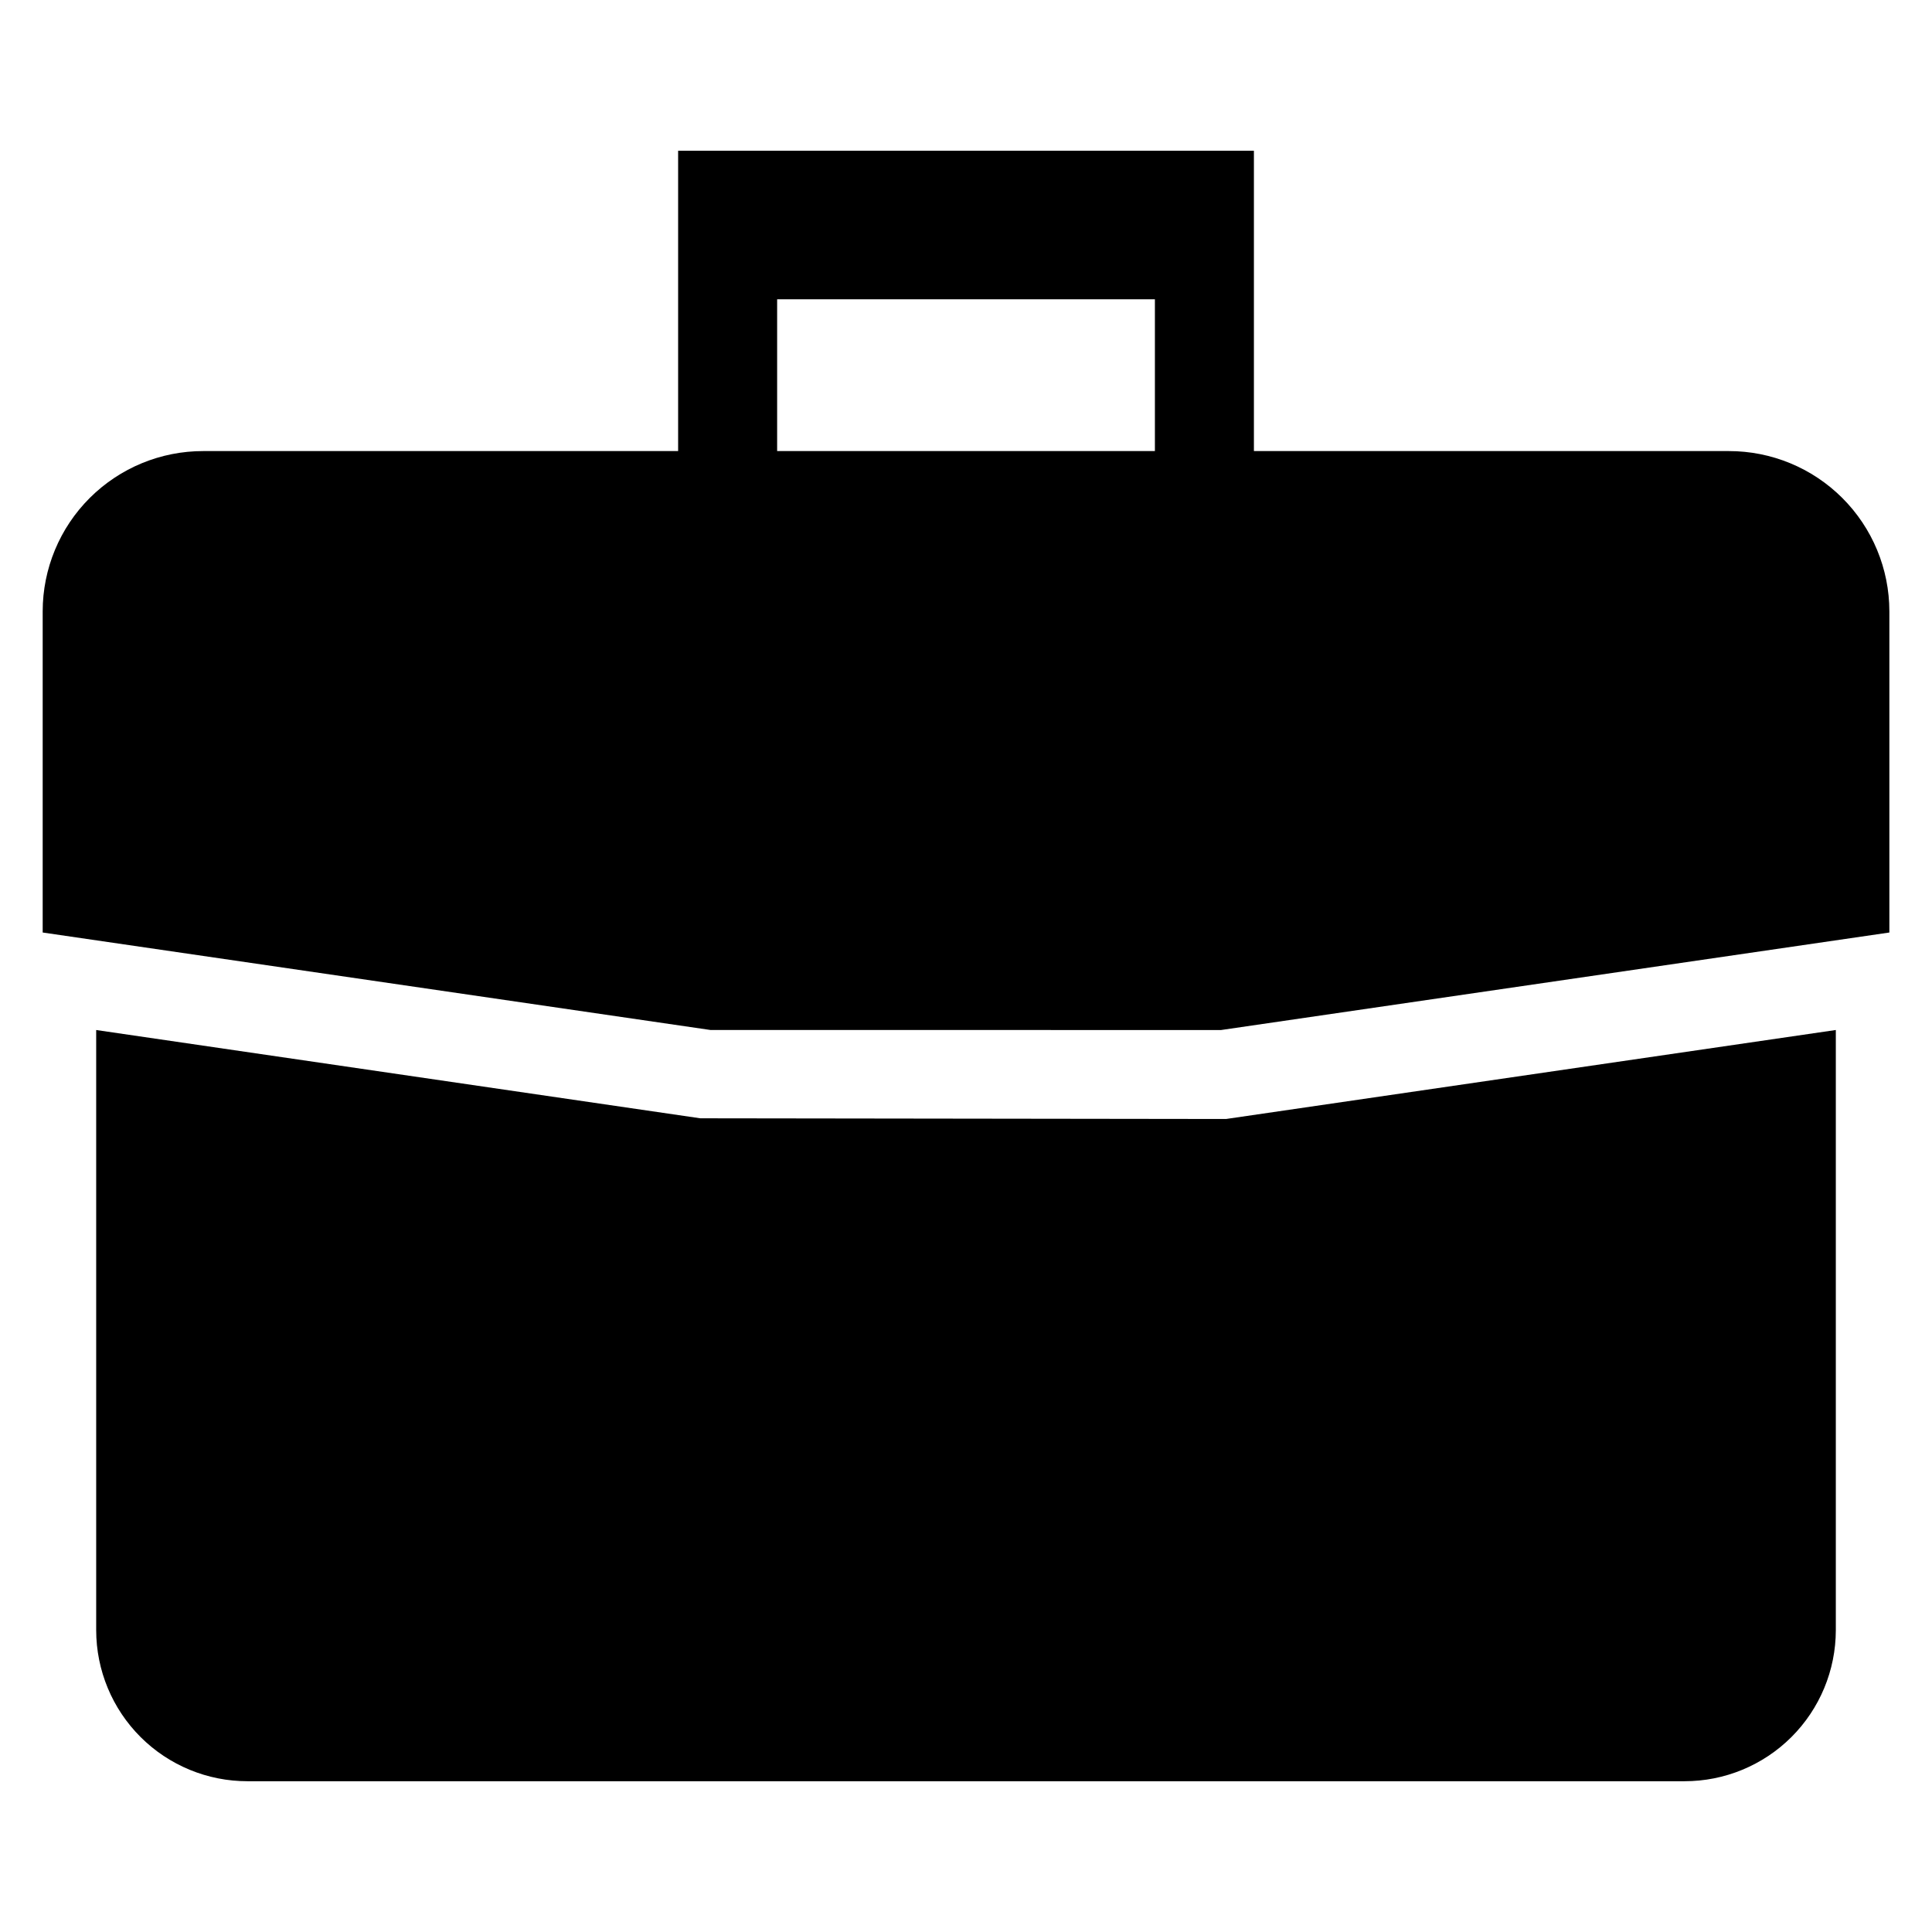
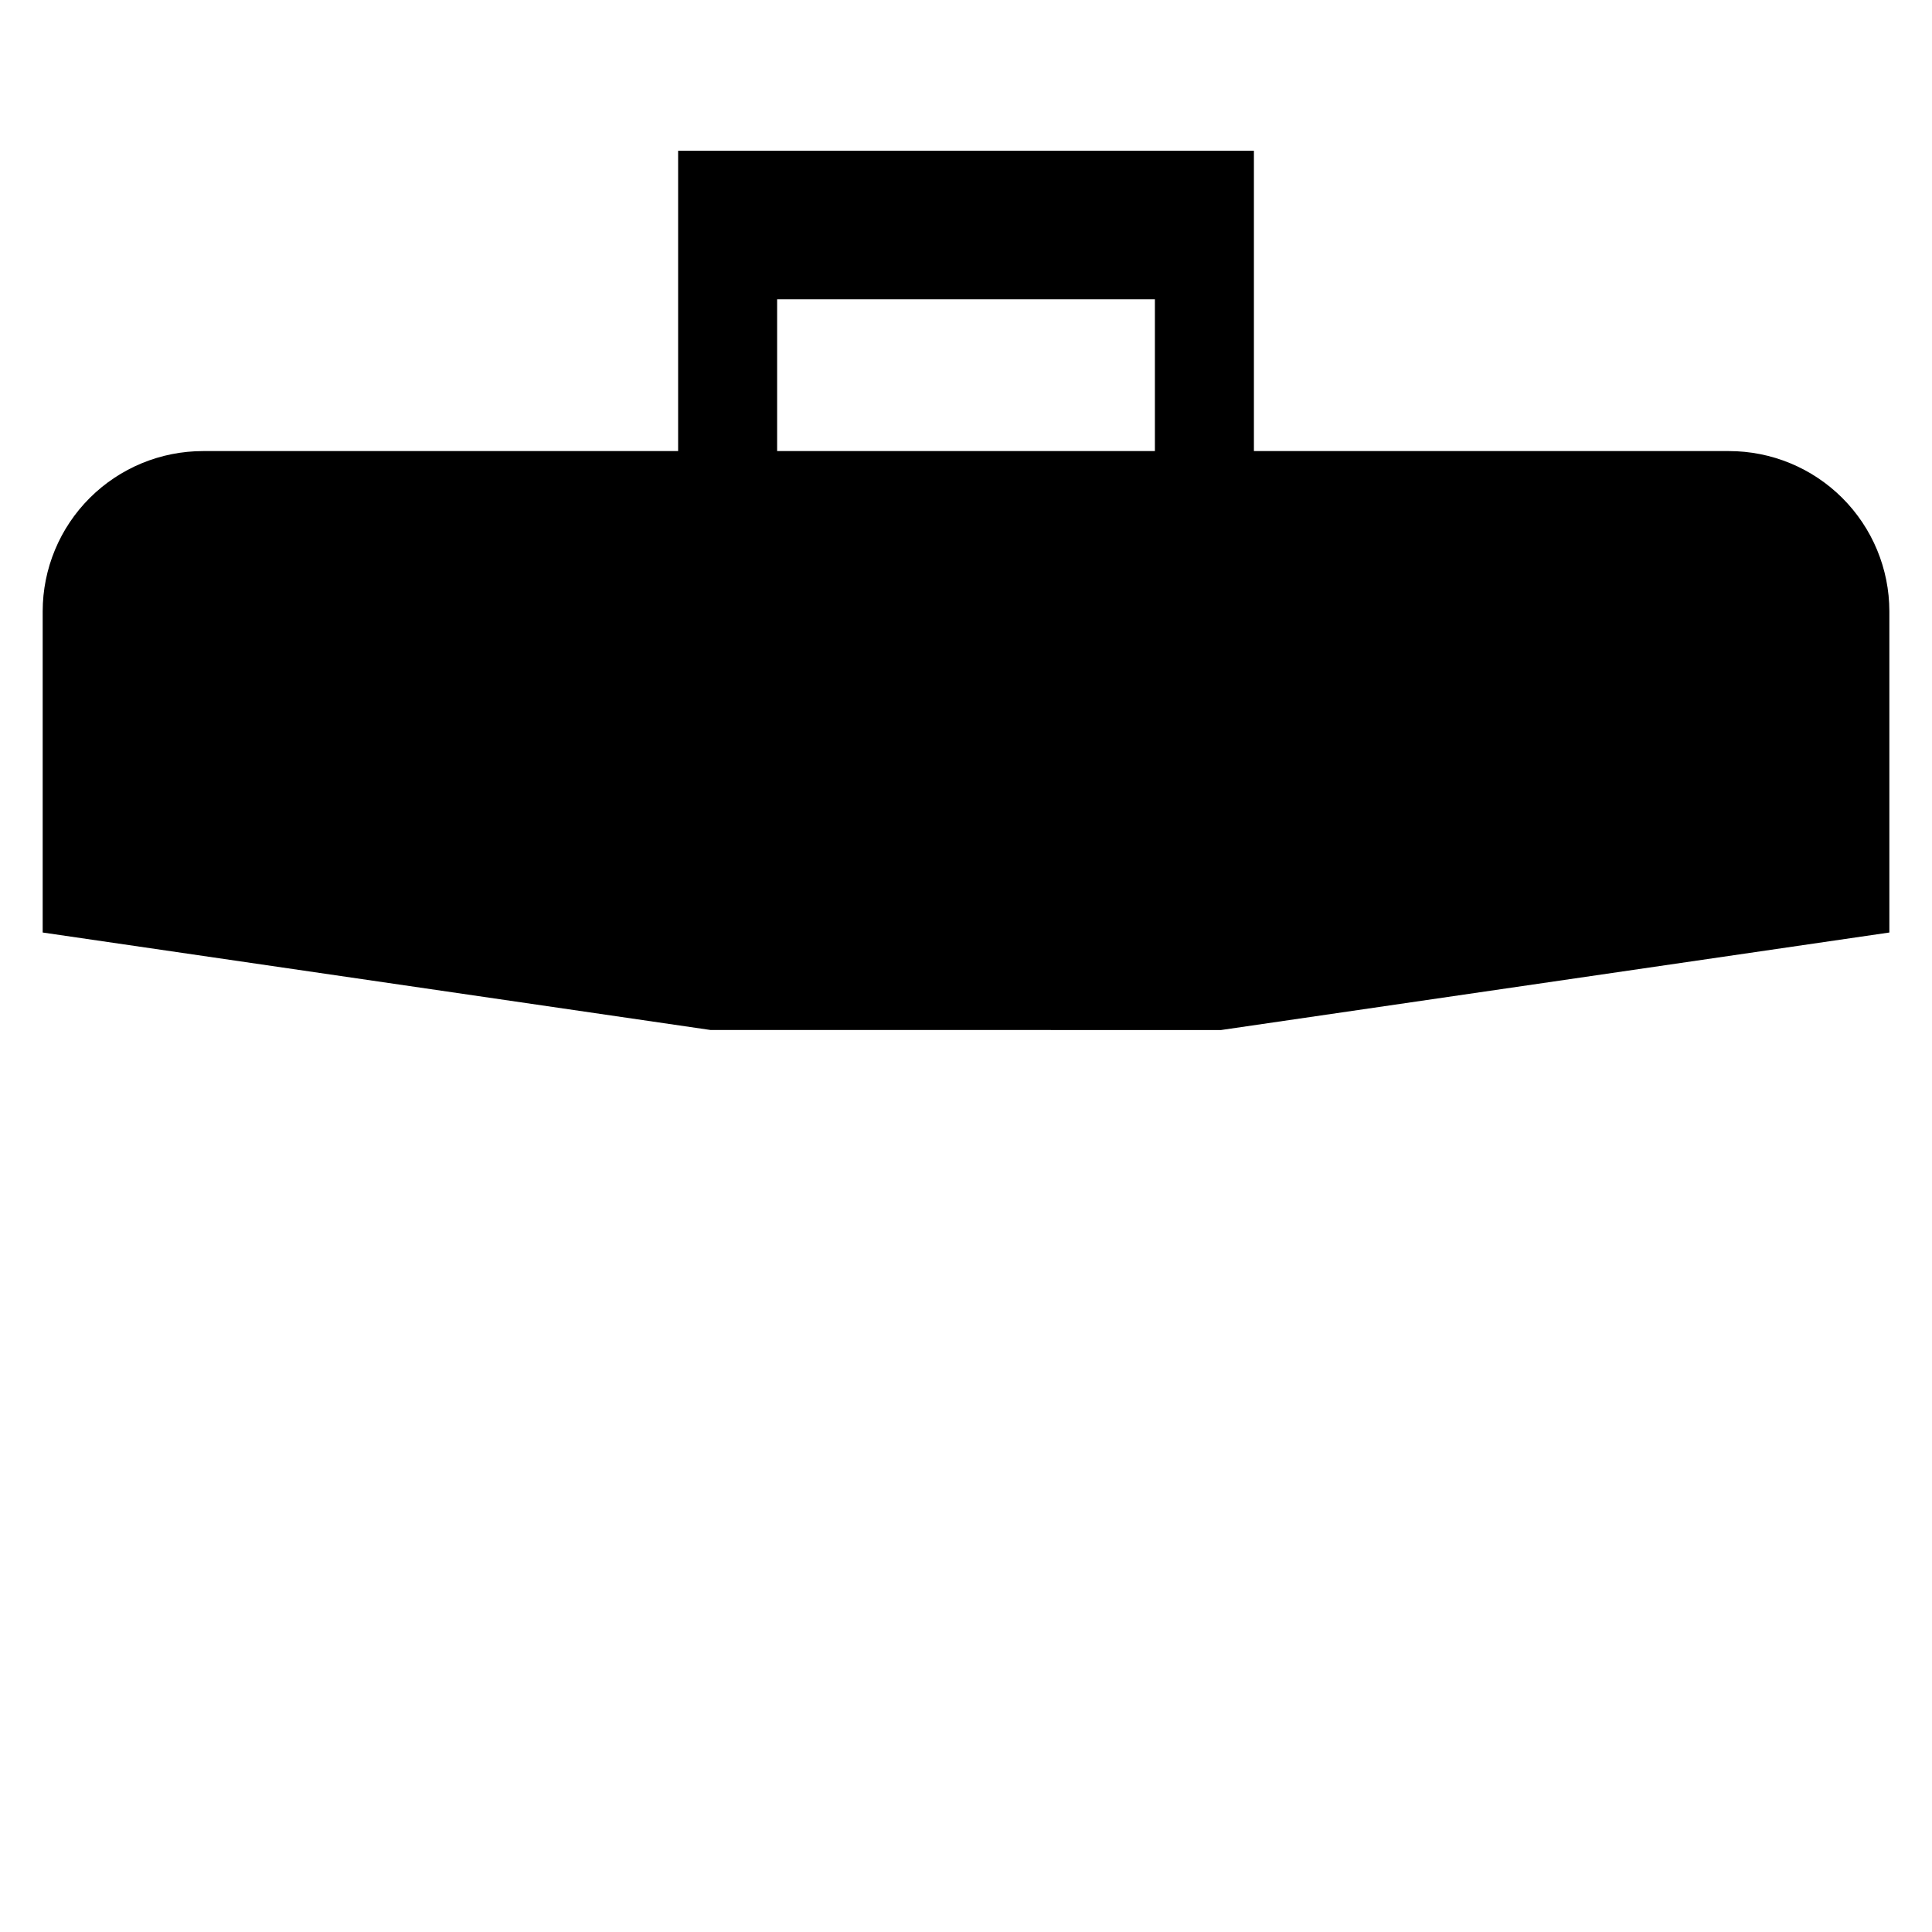
<svg xmlns="http://www.w3.org/2000/svg" fill="#000000" width="800px" height="800px" version="1.1" viewBox="144 144 512 512">
  <g>
-     <path d="m329.58 440.36-160.09-23.395v159.06-0.004c0.012 10.629 4.246 20.812 11.77 28.32 7.523 7.504 17.719 11.715 28.348 11.703h380.79-0.004c10.629 0.012 20.824-4.199 28.348-11.703 7.523-7.508 11.758-17.691 11.77-28.32v-159.06l-161.6 23.582z" />
    <path d="m602.14 263.54h-125.84v-79.59h-152.59v79.59h-125.84c-11.273-0.016-22.094 4.453-30.078 12.418-7.981 7.961-12.473 18.773-12.48 30.051v85.117l177 25.836 135.29 0.004 177.1-25.84v-85.117c-0.008-11.277-4.5-22.09-12.48-30.051-7.981-7.965-18.801-12.434-30.078-12.418zm-252.19-40.227h100.11v40.227h-100.11z" />
  </g>
</svg>